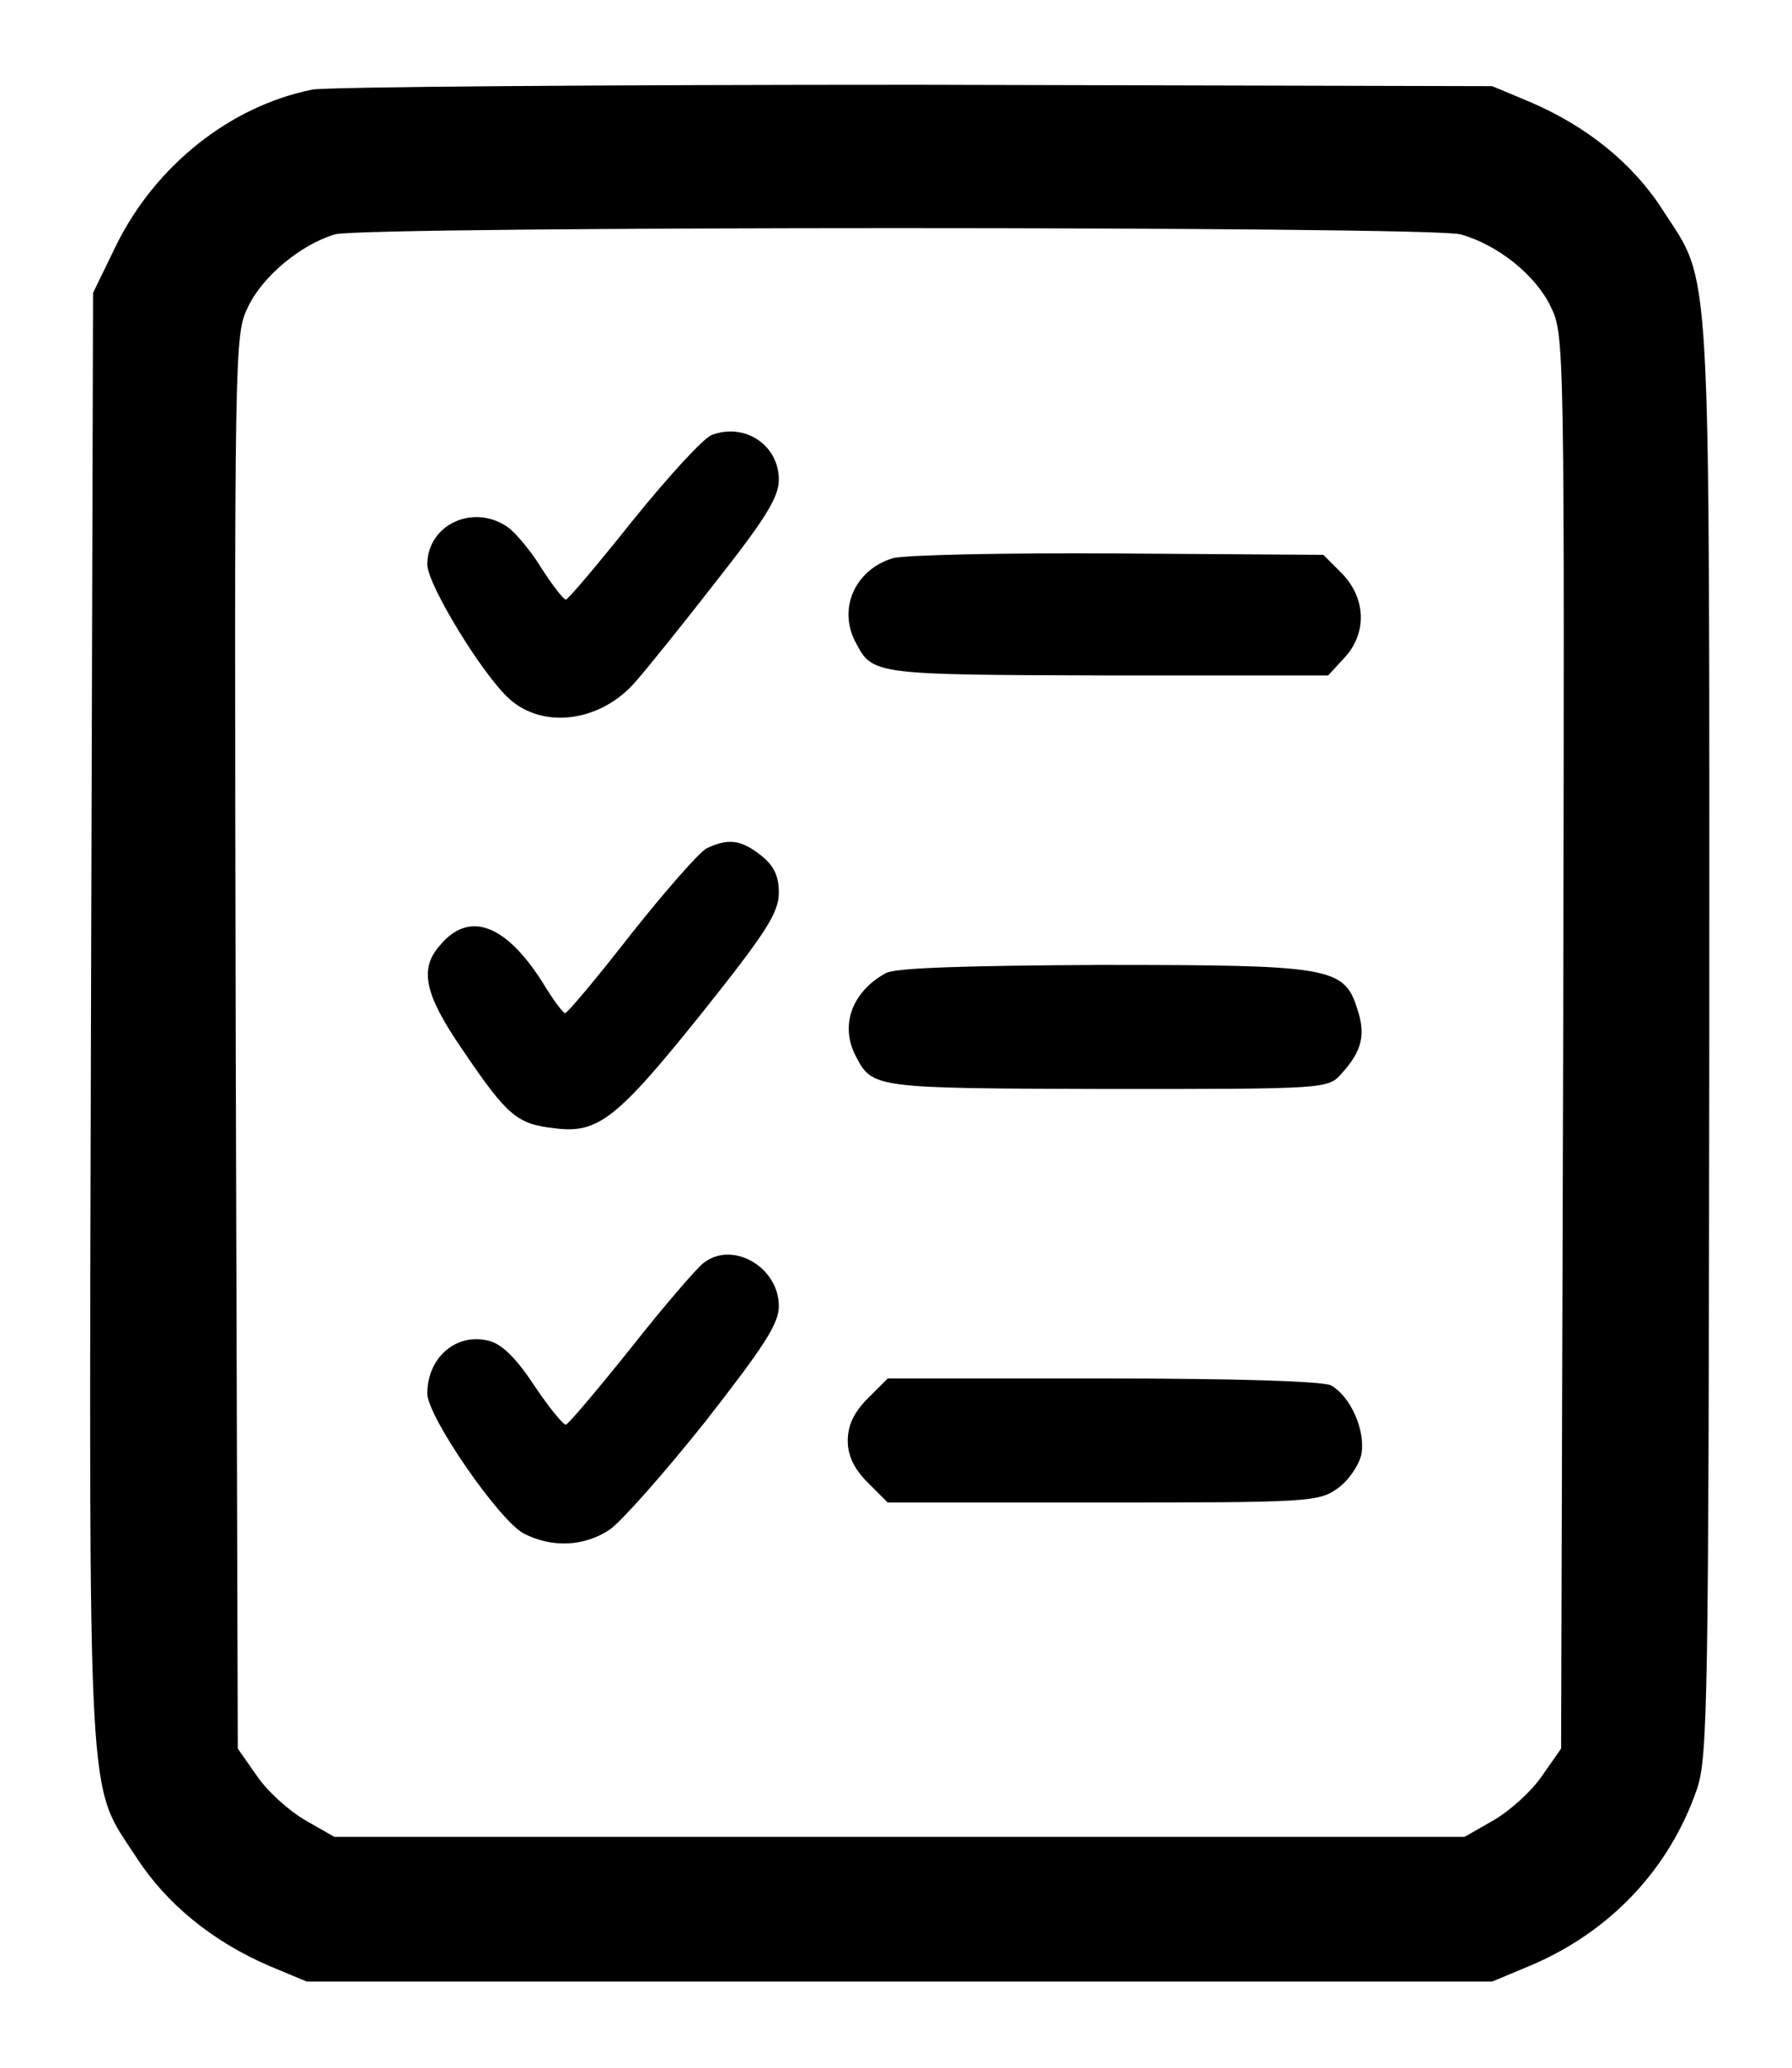
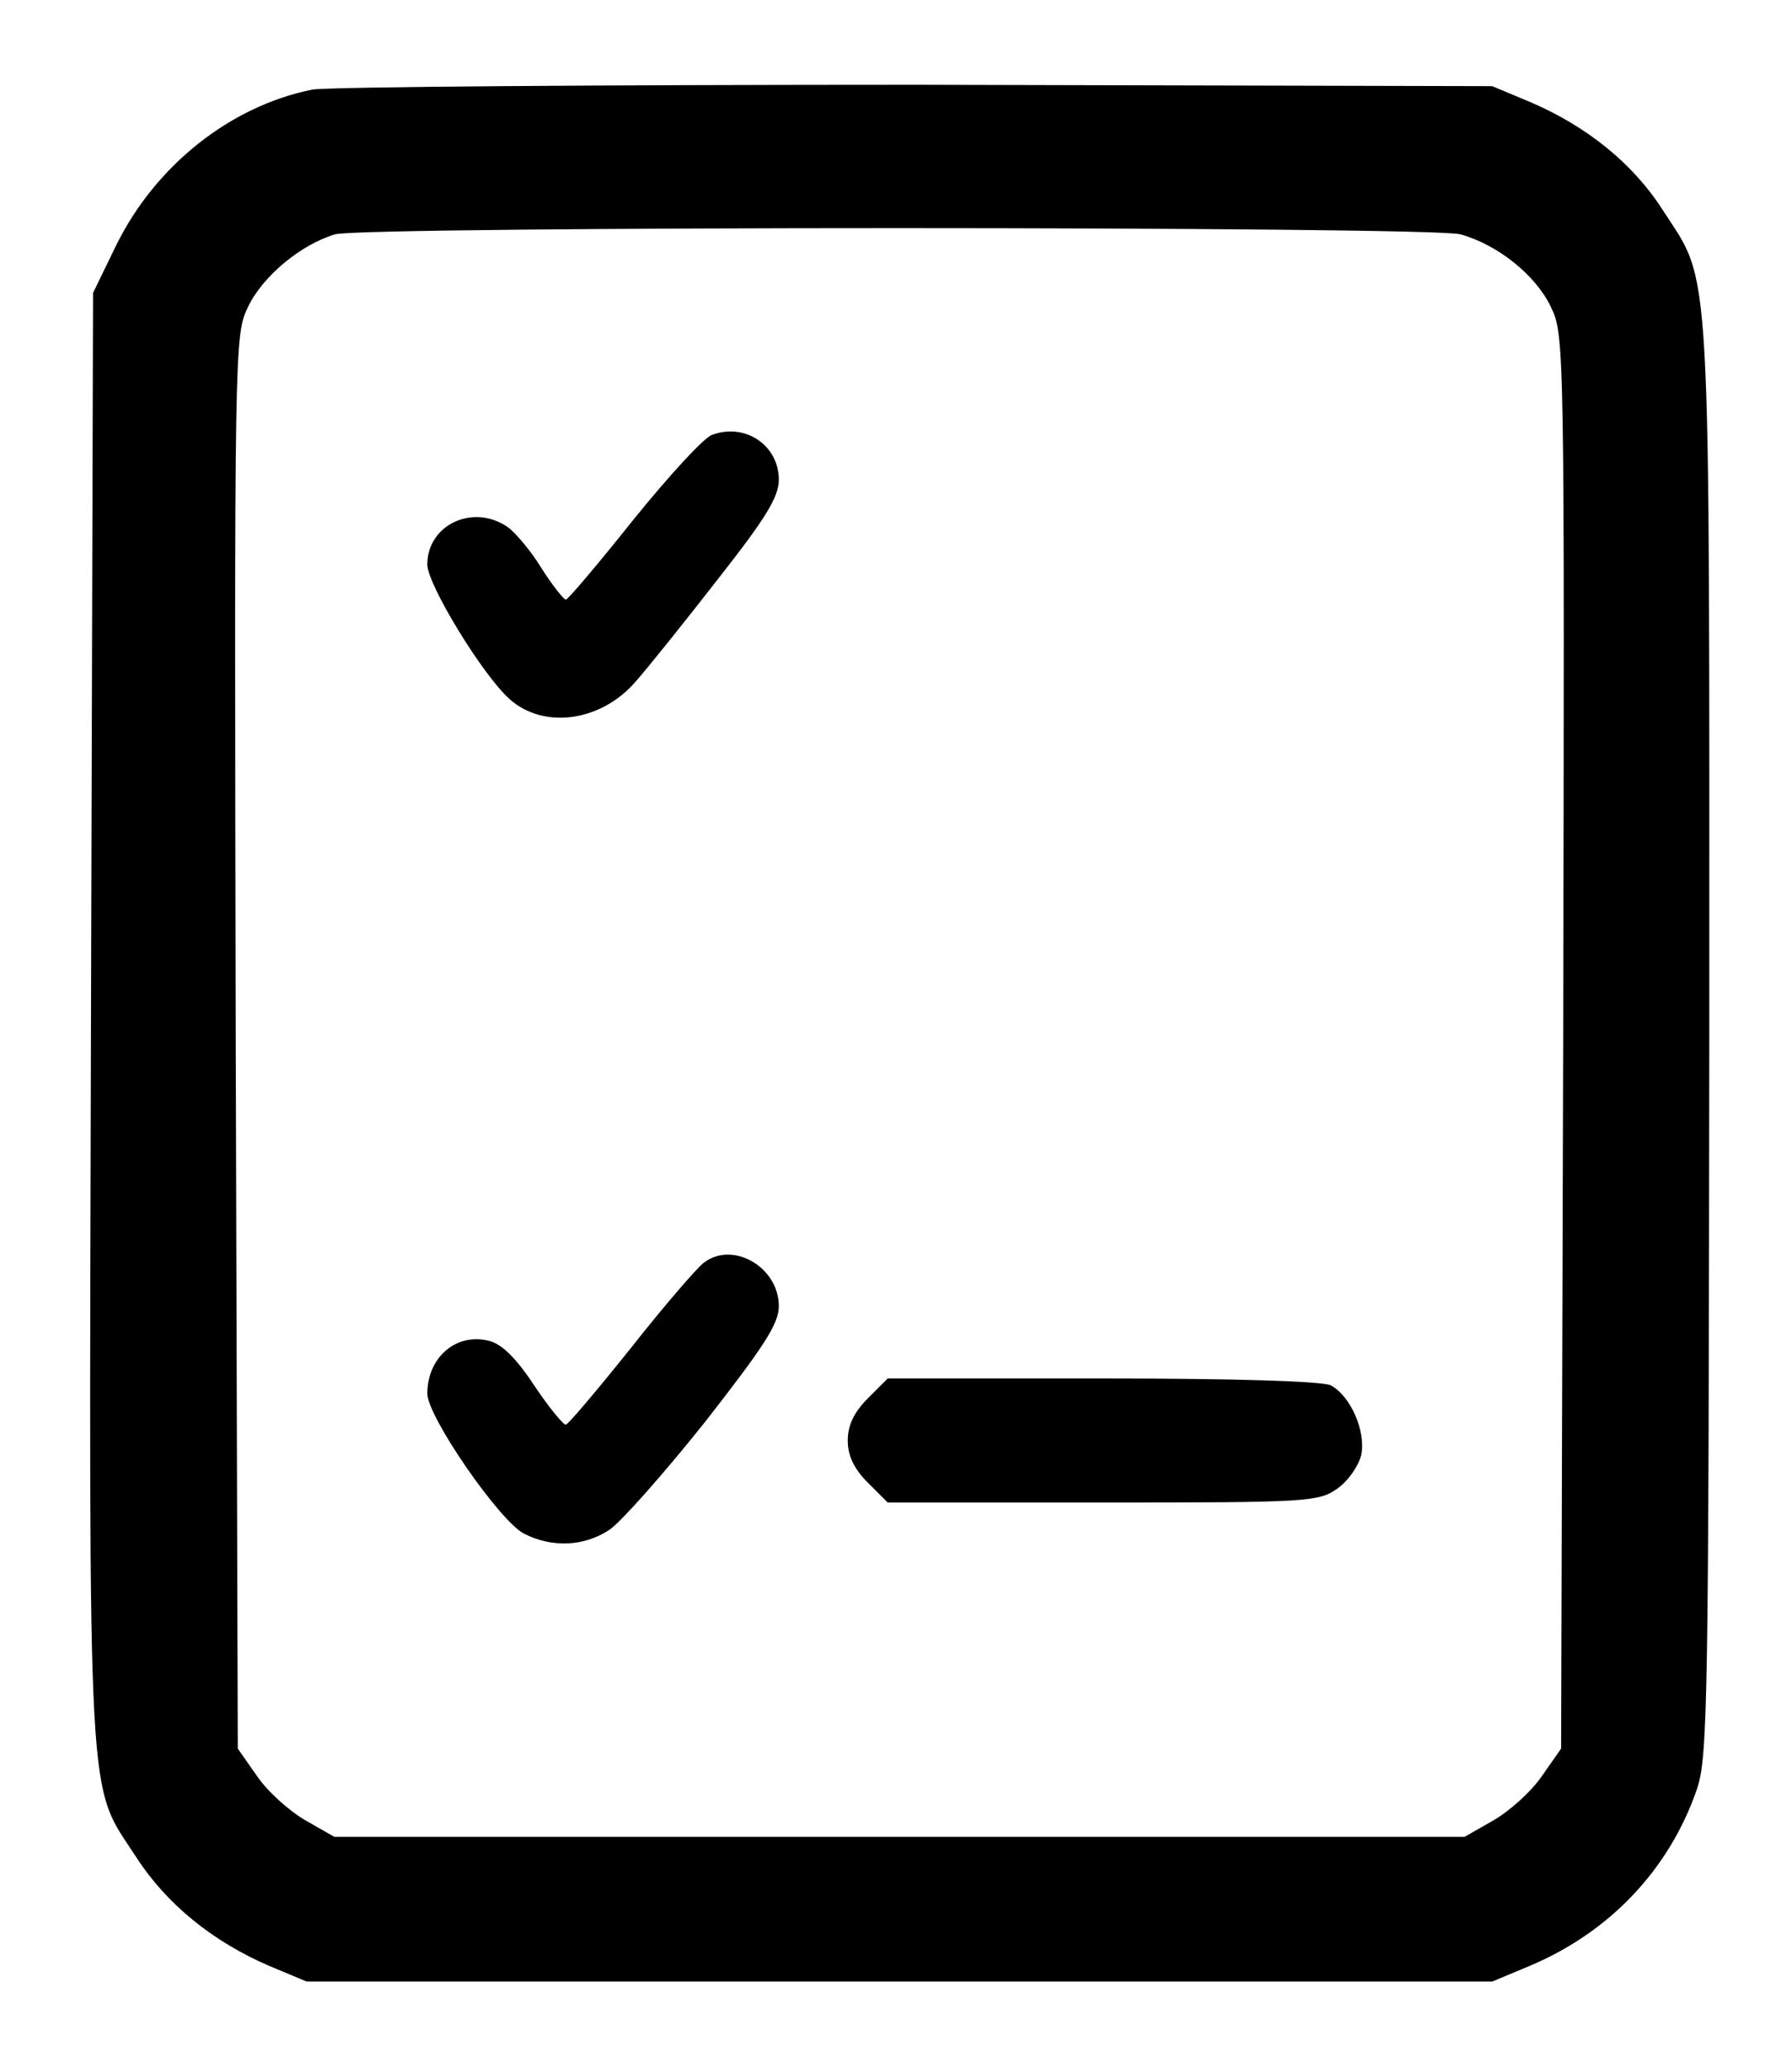
<svg xmlns="http://www.w3.org/2000/svg" version="1.0" width="260pt" height="300pt" viewBox="0 0 260 300" preserveAspectRatio="xMidYMid meet">
  <g transform="translate(0,300) scale(0.1,-0.1)" fill="#000000" stroke="none">
    <path d="M453 2870 c-119 -24 -227 -110 -284 -225 l-34 -70 -3 -1054 c-3 -1174 -6 -1105 66 -1216 44 -68 111 -122 192 -157 l55 -23 860 0 860 0 55 23 c116 49 202 140 242 256 16 47 17 125 18 1092 0 1156 4 1088 -68 1200 -43 67 -110 121 -192 156 l-55 23 -835 2 c-459 0 -854 -3 -877 -7z m1666 -210 c54 -15 109 -59 131 -105 20 -41 20 -51 18 -1067 l-3 -1025 -28 -40 c-15 -22 -46 -50 -70 -64 l-42 -24 -820 0 -820 0 -42 24 c-24 14 -55 42 -70 64 l-28 40 -3 1025 c-2 1016 -2 1026 18 1067 21 44 76 90 126 105 41 12 1591 12 1633 0z" />
    <path d="M1033 2369 c-12 -4 -63 -60 -114 -123 -51 -64 -95 -116 -98 -116 -3 0 -19 20 -35 45 -15 25 -38 52 -49 60 -50 35 -117 4 -117 -54 0 -29 80 -160 119 -195 50 -45 134 -33 184 26 16 18 69 84 118 147 70 89 89 120 89 145 0 50 -49 83 -97 65z" />
-     <path d="M1295 2190 c-55 -17 -80 -74 -53 -123 24 -46 27 -46 364 -47 l321 0 23 25 c34 36 32 87 -3 123 l-27 27 -298 2 c-163 1 -310 -2 -327 -7z" />
-     <path d="M1025 1769 c-11 -6 -60 -62 -110 -125 -49 -63 -92 -114 -95 -114 -3 0 -18 20 -33 45 -54 85 -107 104 -149 53 -30 -34 -22 -71 33 -151 65 -96 79 -108 134 -114 63 -8 90 13 218 173 89 112 107 140 107 169 0 24 -7 39 -26 54 -29 23 -48 25 -79 10z" />
-     <path d="M1285 1588 c-49 -27 -67 -76 -43 -121 24 -46 27 -46 364 -47 320 0 321 0 341 23 29 32 35 56 22 94 -19 60 -40 63 -371 63 -194 -1 -300 -4 -313 -12z" />
    <path d="M1020 1167 c-9 -7 -56 -61 -104 -122 -48 -60 -91 -111 -95 -112 -3 -1 -24 24 -46 57 -27 41 -48 61 -67 65 -47 11 -88 -25 -88 -77 0 -33 104 -184 140 -203 41 -21 88 -19 125 6 17 12 79 82 138 156 85 109 107 142 107 168 0 57 -68 96 -110 62z" />
    <path d="M1259 971 c-20 -20 -29 -39 -29 -61 0 -22 9 -41 29 -61 l29 -29 312 0 c297 0 313 1 340 20 16 11 31 33 35 49 7 34 -15 85 -44 101 -12 6 -137 10 -331 10 l-312 0 -29 -29z" />
  </g>
</svg>